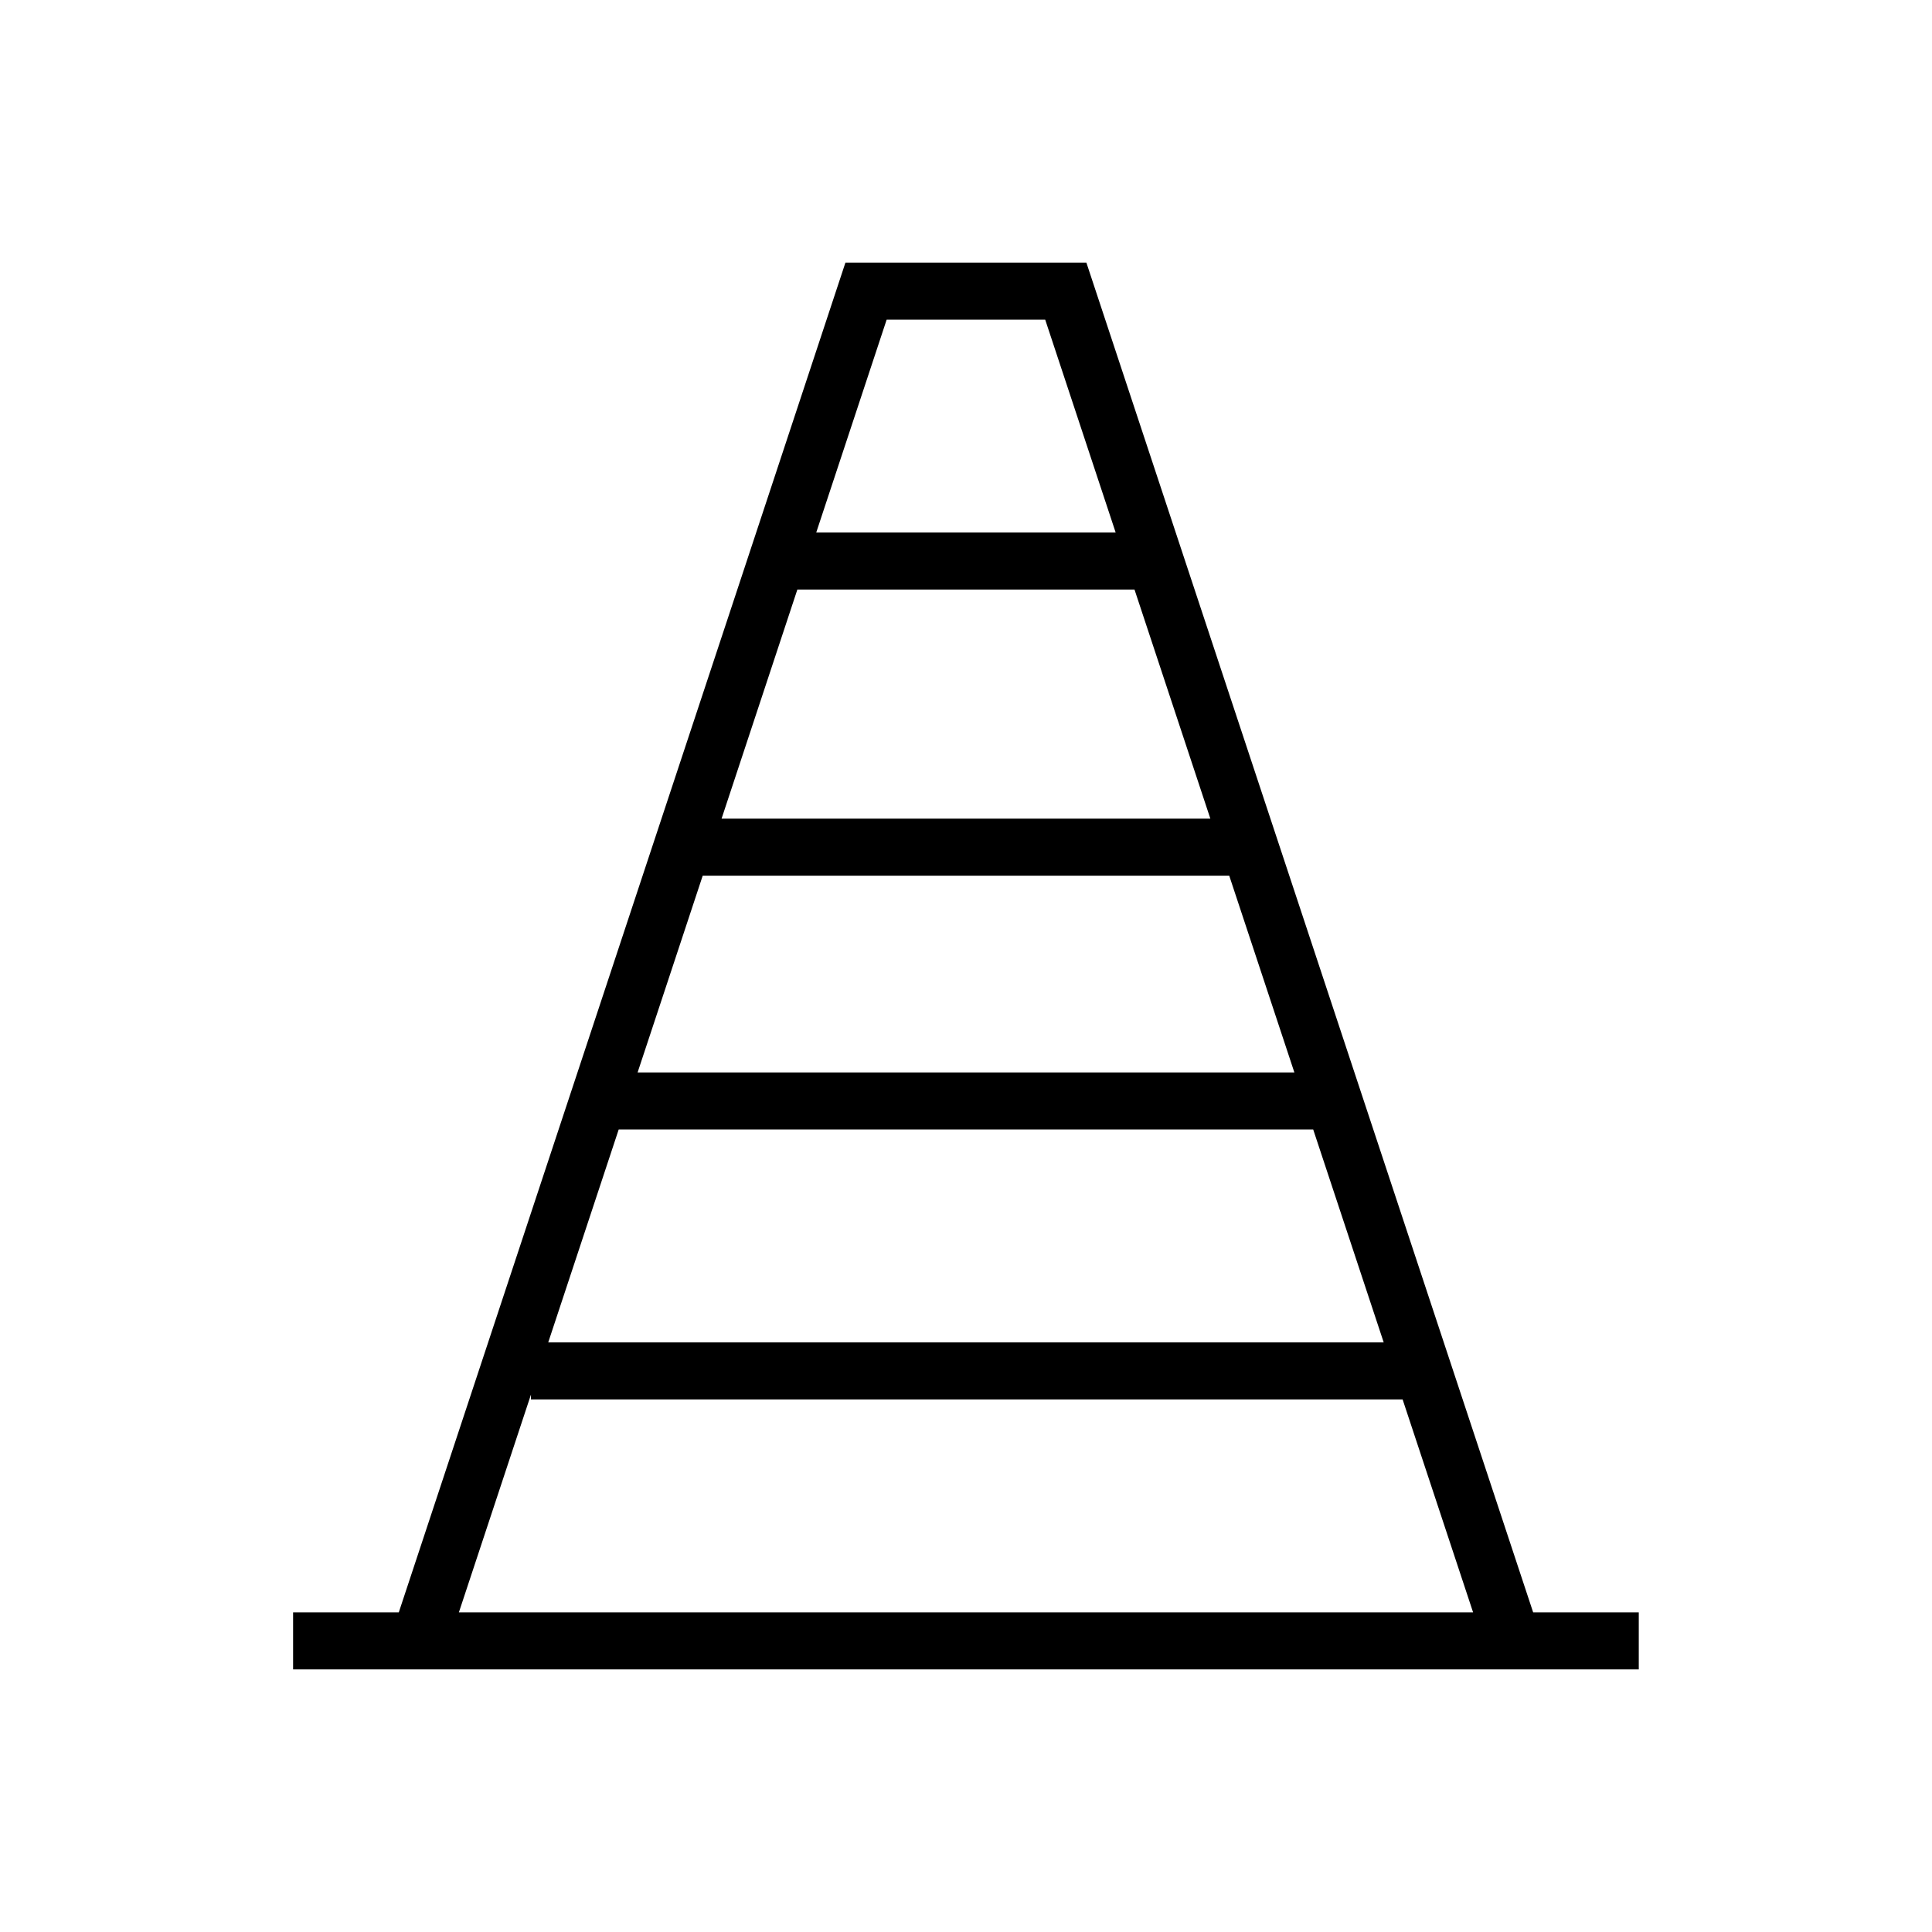
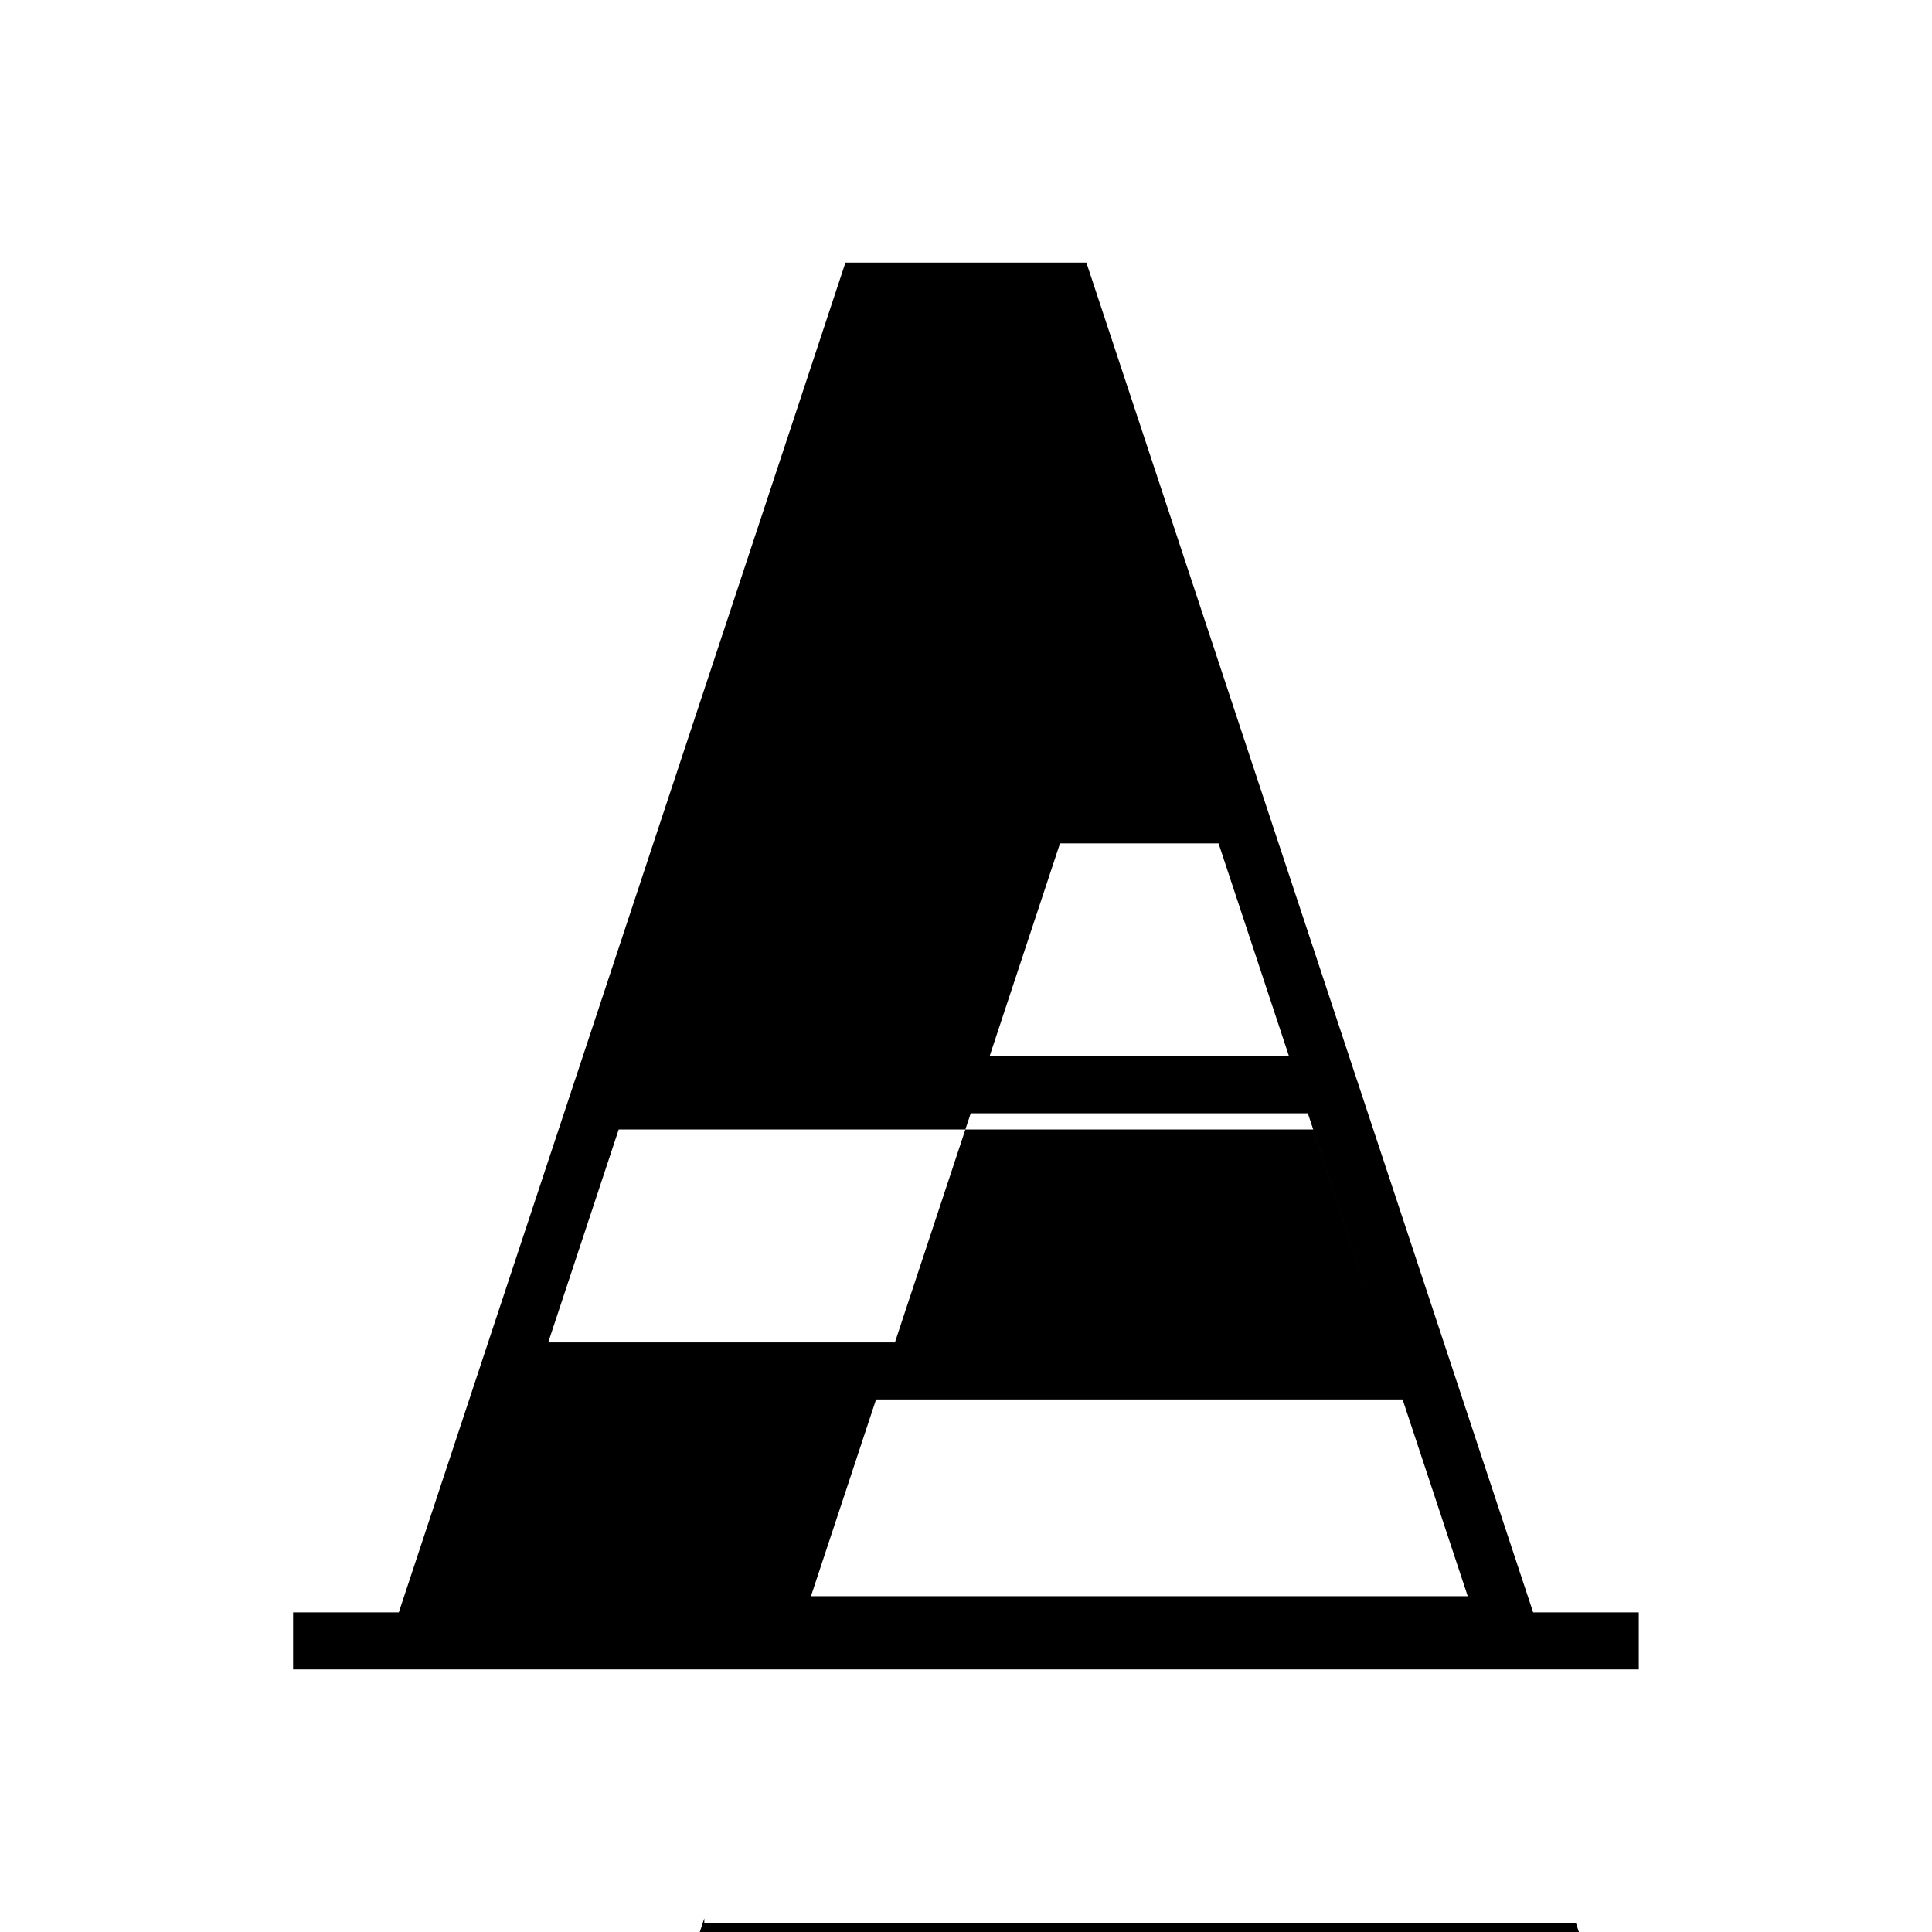
<svg xmlns="http://www.w3.org/2000/svg" fill="#000000" width="800px" height="800px" version="1.1" viewBox="144 144 512 512">
-   <path d="m550.3 571.29-118.4-357.7h-63.848l-1.715 5.184c-19.254 58.27-38.555 116.59-57.844 174.83l-58.809 177.69h-28.012v15.113h356.62v-15.113zm-39.605-71.539h-221.41l18.676-56.426h184.05zm-45.941-138.8h-129.53c6.695-20.238 13.387-40.473 20.086-60.715h89.344zm-85.777-132.25h42.008l18.676 56.422h-79.352c6.219-18.809 12.457-37.613 18.668-56.422zm-48.758 147.36h139.54l17.262 52.145h-174.05l9.883-29.855c2.457-7.426 4.914-14.863 7.371-22.289zm-64.609 195.23 19.098-57.711v1.285h231l18.676 56.426z" />
+   <path d="m550.3 571.29-118.4-357.7h-63.848l-1.715 5.184c-19.254 58.27-38.555 116.59-57.844 174.83l-58.809 177.69h-28.012v15.113h356.62v-15.113zm-39.605-71.539h-221.41l18.676-56.426h184.05zh-129.53c6.695-20.238 13.387-40.473 20.086-60.715h89.344zm-85.777-132.25h42.008l18.676 56.422h-79.352c6.219-18.809 12.457-37.613 18.668-56.422zm-48.758 147.36h139.54l17.262 52.145h-174.05l9.883-29.855c2.457-7.426 4.914-14.863 7.371-22.289zm-64.609 195.23 19.098-57.711v1.285h231l18.676 56.426z" />
</svg>